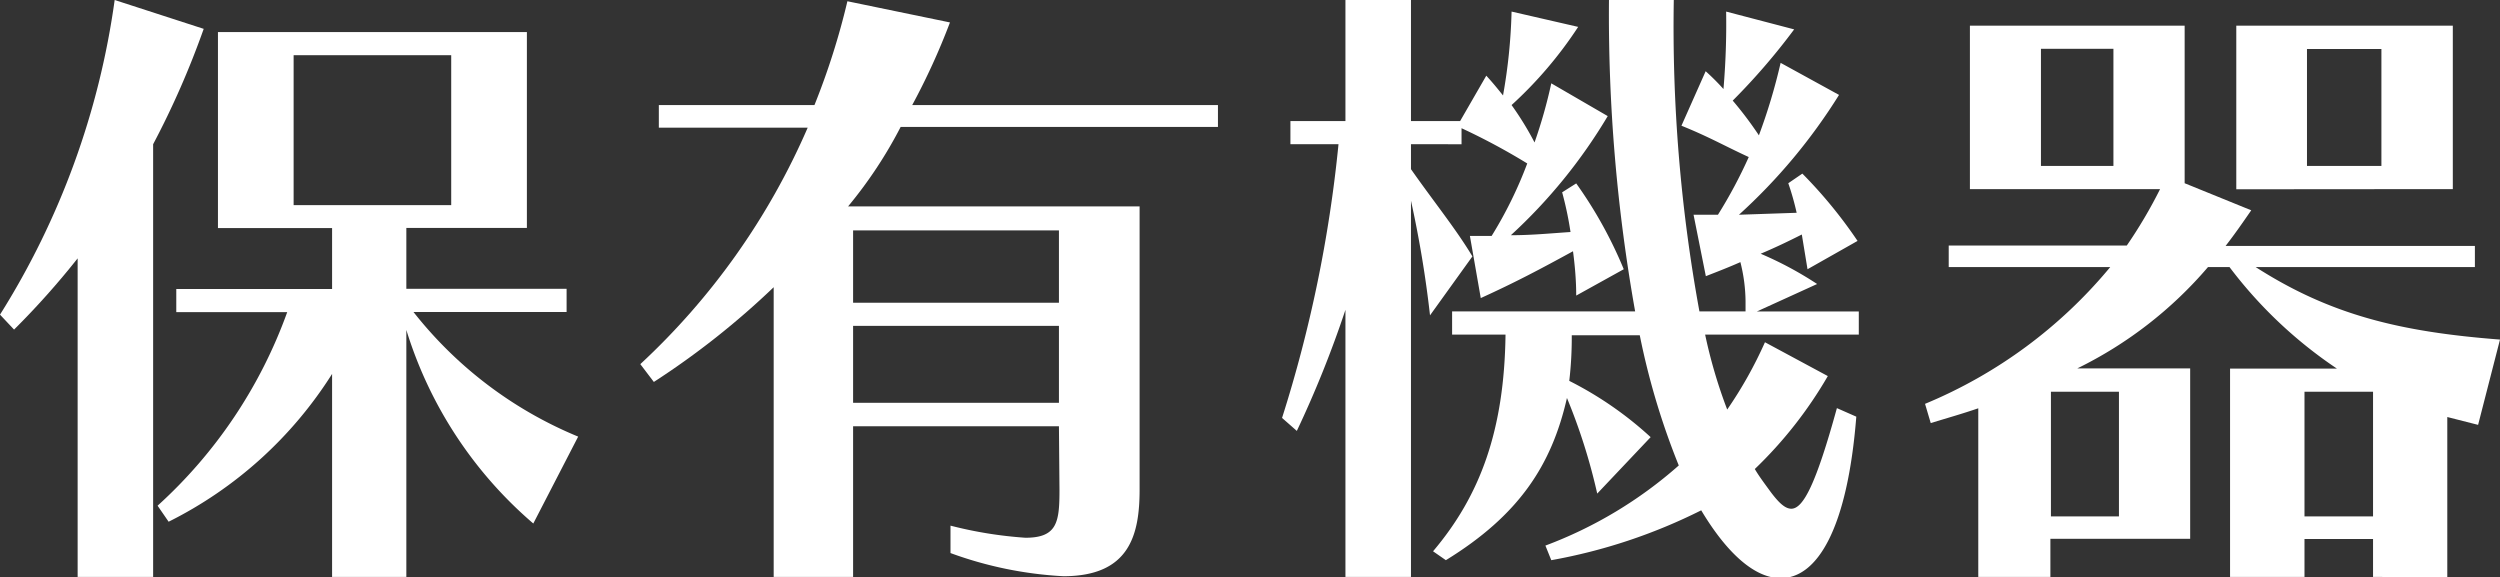
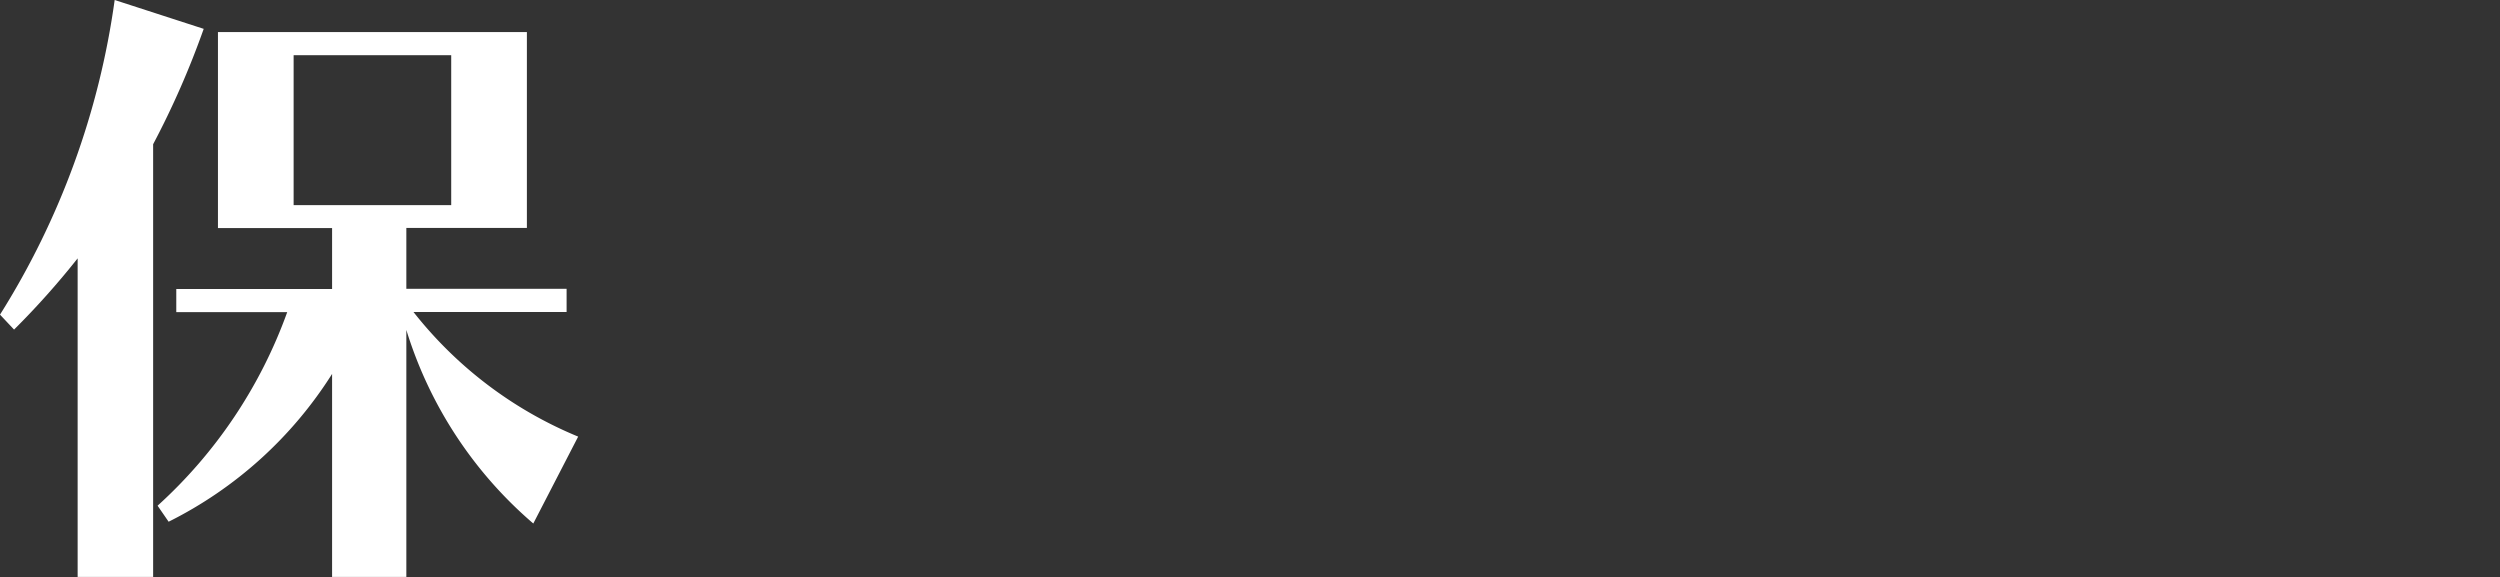
<svg xmlns="http://www.w3.org/2000/svg" viewBox="0 0 140.4 32.43">
  <rect x="0" y="0" width="140.4" height="32.43" fill="#333333" stroke="none" />
  <defs>
    <style>.cls-1{fill:#fff;}</style>
  </defs>
  <g id="Layer_2" data-name="Layer 2">
    <g id="ヘッダー">
      <path class="cls-1" d="M4.36,32.4V14.51a45.4,45.4,0,0,1-3.57,4L0,17.67A44.64,44.64,0,0,0,6.44,0l5,1.62A48.29,48.29,0,0,1,8.6,8.1V32.4Zm25.59-3a23.35,23.35,0,0,1-7.13-10.87V32.4H18.65V21A23,23,0,0,1,9.47,29.3l-.62-.9a27,27,0,0,0,7.28-10.87H9.9v-1.3h8.75V12.81H12.24V1.8H29.59v11H22.82v3.42h9v1.3h-8.6a22.83,22.83,0,0,0,9.25,7ZM25.34,3.1H16.49v8.42h8.85Z" />
-       <path class="cls-1" d="M59.47,23.94H47.91V32.4H43.45V16.13a45.31,45.31,0,0,1-6.73,5.32l-.76-1a39.54,39.54,0,0,0,9.4-13.28H37V5.9h8.74A40.69,40.69,0,0,0,47.59.07l5.76,1.19A38.18,38.18,0,0,1,51.23,5.9H68.4V7.13H50.58a24.82,24.82,0,0,1-2.95,4.46H64V27.5c0,2.56-.58,4.86-4.28,4.86a21.68,21.68,0,0,1-6.34-1.3V29.52a23.12,23.12,0,0,0,4.21.68c1.8,0,1.91-.9,1.91-2.7Zm0-11H47.91V17H59.47Zm0,5.36H47.91v4.32H59.47Z" />
-       <path class="cls-1" d="M75.56,32.4v-15a60.64,60.64,0,0,1-2.73,6.8L72,23.47A74.94,74.94,0,0,0,75.17,8.1h-2.7V6.8h3.09V0h3.68V6.8H82l1.47-2.55c.36.39.65.75.94,1.11A30.87,30.87,0,0,0,84.89.65l3.74.86A22.86,22.86,0,0,1,84.89,5.9,17.23,17.23,0,0,1,86.18,8a27.58,27.58,0,0,0,.94-3.32l3.17,1.84a29.65,29.65,0,0,1-5.44,6.69c1.15,0,2.16-.1,3.35-.18a19.43,19.43,0,0,0-.47-2.23l.79-.5a24.09,24.09,0,0,1,2.67,4.82l-2.67,1.48c0-.83-.07-1.66-.18-2.49-1.83,1-3.2,1.73-5.18,2.63l-.61-3.49h1.22a23.14,23.14,0,0,0,2-4.07A36.26,36.26,0,0,0,82.08,7.2v.9H79.24V9.5c1.29,1.84,2.55,3.39,3.45,4.9l-2.38,3.31a62.15,62.15,0,0,0-1.07-6.44V32.4Zm28.69-9c-.5,6.3-2.19,9.07-4.25,9.07-1.44,0-3-1.37-4.46-3.81a30.9,30.9,0,0,1-8.42,2.8l-.33-.82a24,24,0,0,0,7.49-4.5,41,41,0,0,1-2.19-7.31H88.27a20.81,20.81,0,0,1-.14,2.56,20.16,20.16,0,0,1,4.57,3.16l-3,3.17A32.89,32.89,0,0,0,88,22.35c-.86,3.78-2.7,6.59-6.8,9.11l-.72-.5c2.66-3.14,4-6.81,4.07-12.17h-3v-1.3H91.83A94.88,94.88,0,0,1,90.36,0H94a88.69,88.69,0,0,0,1.44,17.49h2.59c0-.18,0-.39,0-.57a9.25,9.25,0,0,0-.29-2.2c-.65.29-1.3.54-1.94.79l-.69-3.45h1.37a26.67,26.67,0,0,0,1.73-3.24c-1.41-.65-2.2-1.12-3.78-1.76L95.79,4a13.36,13.36,0,0,1,1,1A43,43,0,0,0,96.94.65l3.82,1a36.52,36.52,0,0,1-3.45,4A20.71,20.71,0,0,1,98.78,7.6,32.38,32.38,0,0,0,100,3.53l3.28,1.8a31.72,31.72,0,0,1-5.62,6.73l3.24-.11a15.09,15.09,0,0,0-.47-1.66l.79-.54a26.13,26.13,0,0,1,3.1,3.78l-2.81,1.59-.32-1.95c-.79.4-1.55.76-2.31,1.08a20.07,20.07,0,0,1,3.17,1.7l-3.38,1.54h5.72v1.3H95.76A28.06,28.06,0,0,0,97,23a23.41,23.41,0,0,0,2.12-3.78l3.53,1.9a23.6,23.6,0,0,1-4.1,5.22c.25.43.61.9.9,1.3.43.57.79.93,1.15.93.68,0,1.4-1.44,2.56-5.65Z" />
-       <path class="cls-1" d="M133.27,32.4V30.27h-3.85V32.4h-4.18V20.7h6A24.94,24.94,0,0,1,125.21,15H124a22.89,22.89,0,0,1-7.34,5.69H123v9.57h-7.85V32.4H111.1V22.93c-.94.32-1.59.5-2.67.83l-.32-1.08A26.84,26.84,0,0,0,118.51,15h-9.07V13.79h10a26.54,26.54,0,0,0,1.87-3.17H110.63V1.44h12.06v8.85l3.74,1.52c-.47.68-.94,1.36-1.44,2h14V15H126.68c4.21,2.7,8.14,3.64,13.72,4.07l-1.23,4.79-1.73-.44v9ZM118.69,2.74h-4.07V9.32h4.07ZM119,22h-3.82v7H119Zm6.59-11.37V1.44h12.16v9.18ZM133.27,22h-3.85v7h3.85Zm.47-19.25h-4.18V9.32h4.18Z" />
    </g>
  </g>
</svg>